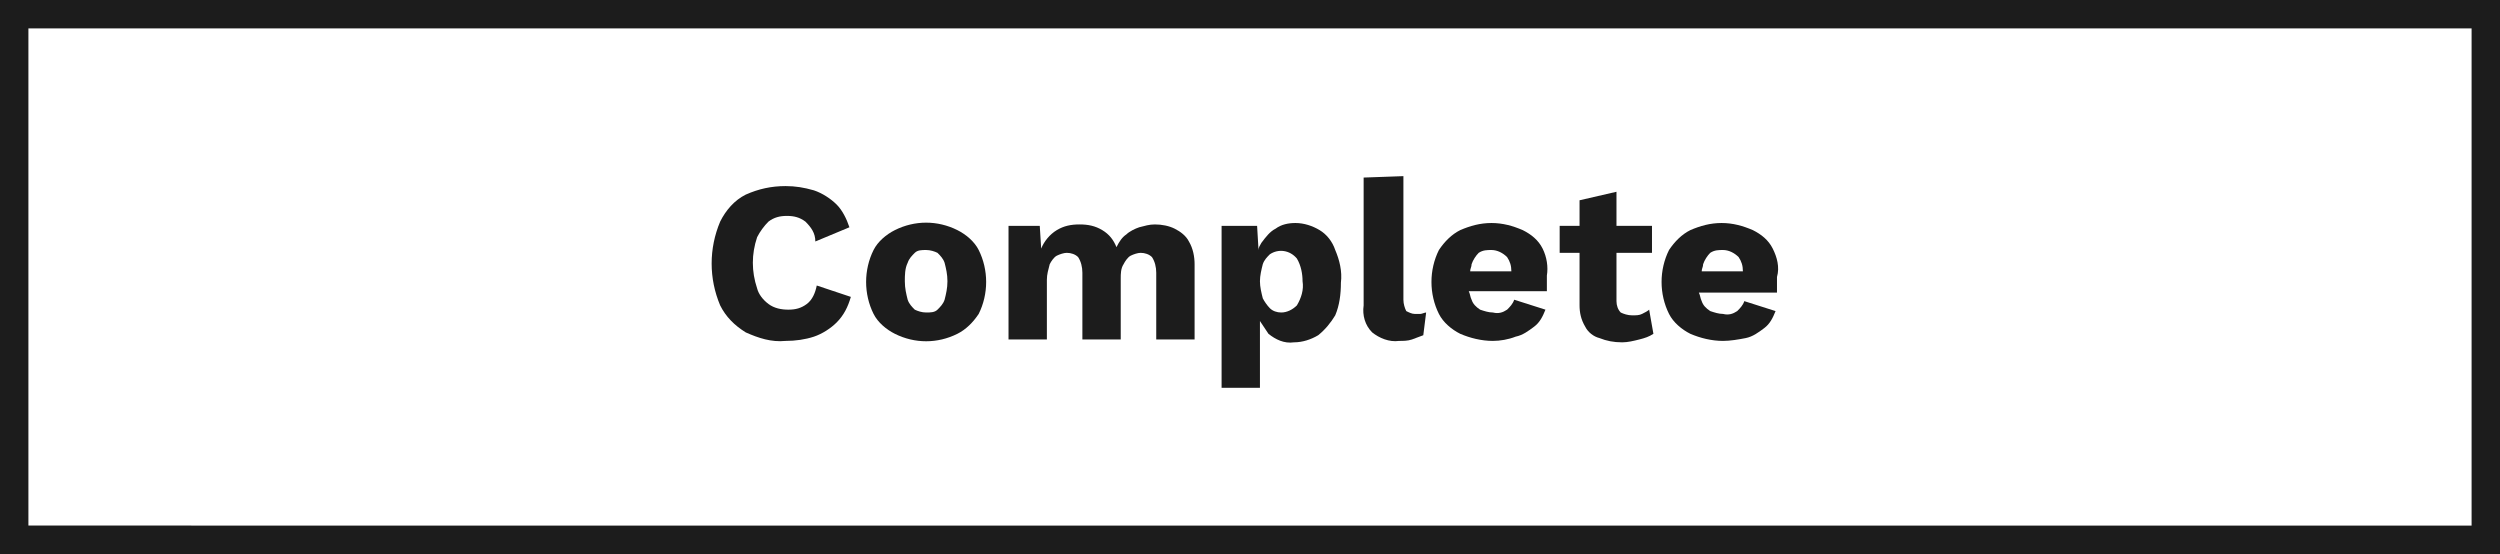
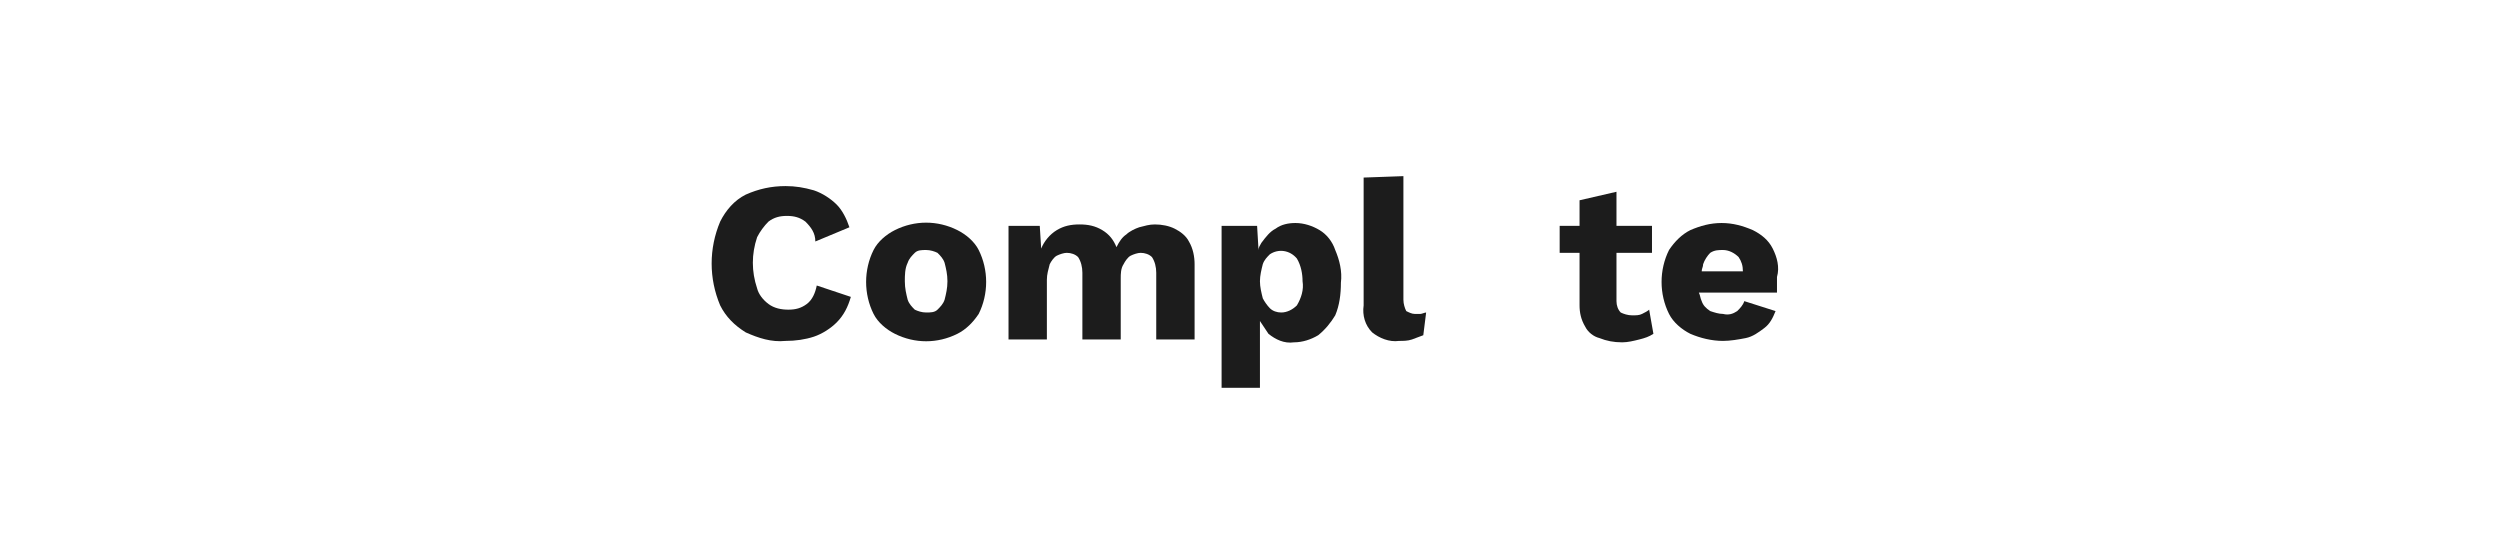
<svg xmlns="http://www.w3.org/2000/svg" version="1.1" id="en-form-nav-03.svg" x="0px" y="0px" viewBox="0 0 176 39" style="enable-background:new 0 0 176 39;" xml:space="preserve" preserveAspectRatio="xMinYMid" width="176" height="39">
  <rect x="0" y="0" width="176" height="39" fill="#808080" stroke="none" />
  <style type="text/css">
	.st0{fill-rule:evenodd;clip-rule:evenodd;fill:#FFFFFF;}
	.st1{fill:#1C1C1C;}
	.st2{fill-rule:evenodd;clip-rule:evenodd;fill:#1C1C1C;}
	.st3{fill:none;}
</style>
  <g>
    <path id="長方形_822_のコピー_3_" class="st0" d="M0,0h176v39H0V0L0,0z" />
-     <path id="長方形_822_のコピー_1_" class="st1" d="M174,2v35H2V2H174 M176,0H0v39h176V0L176,0z" />
  </g>
  <path class="st2" d="M57.5,20.1c-0.1,0.5-0.3,1-0.7,1.3c-0.4,0.3-0.8,0.4-1.3,0.4c-0.5,0-1-0.1-1.4-0.4c-0.4-0.3-0.7-0.7-0.8-1.1  c-0.2-0.6-0.3-1.2-0.3-1.8c0-0.6,0.1-1.2,0.3-1.8c0.2-0.4,0.5-0.8,0.8-1.1c0.4-0.3,0.8-0.4,1.3-0.4c0.5,0,0.9,0.1,1.3,0.4  c0.4,0.4,0.7,0.8,0.7,1.4l2.4-1c-0.2-0.6-0.5-1.2-0.9-1.6c-0.4-0.4-1-0.8-1.6-1c-0.7-0.2-1.3-0.3-2-0.3c-1,0-1.9,0.2-2.8,0.6  c-0.8,0.4-1.4,1.1-1.8,1.9c-0.8,1.9-0.8,4,0,5.9c0.4,0.8,1,1.4,1.8,1.9c0.9,0.4,1.8,0.7,2.8,0.6c0.7,0,1.4-0.1,2-0.3  c0.6-0.2,1.2-0.6,1.6-1c0.5-0.5,0.8-1.1,1-1.8L57.5,20.1z" />
  <path class="st2" d="M68.9,17.6c-0.3-0.6-0.9-1.1-1.5-1.4c-1.4-0.7-3-0.7-4.4,0v0c-0.6,0.3-1.2,0.8-1.5,1.4c-0.7,1.4-0.7,3.1,0,4.5  c0.3,0.6,0.9,1.1,1.5,1.4c1.4,0.7,3,0.7,4.4,0c0.6-0.3,1.1-0.8,1.5-1.4C69.6,20.7,69.6,19,68.9,17.6z M66.5,21.1  c-0.1,0.3-0.3,0.5-0.5,0.7c-0.2,0.2-0.5,0.2-0.8,0.2c-0.3,0-0.6-0.1-0.8-0.2c-0.2-0.2-0.4-0.4-0.5-0.7c-0.1-0.4-0.2-0.8-0.2-1.3  c0-0.4,0-0.9,0.2-1.3c0.1-0.3,0.3-0.5,0.5-0.7c0.2-0.2,0.5-0.2,0.8-0.2c0.3,0,0.6,0.1,0.8,0.2c0.2,0.2,0.4,0.4,0.5,0.7  c0.1,0.4,0.2,0.8,0.2,1.3C66.7,20.3,66.6,20.7,66.5,21.1z" />
  <path class="st2" d="M73.7,23.9v-4.2c0-0.4,0.1-0.7,0.2-1.1c0.1-0.2,0.3-0.5,0.5-0.6c0.2-0.1,0.5-0.2,0.7-0.2c0.3,0,0.6,0.1,0.8,0.3  c0.2,0.3,0.3,0.7,0.3,1.1v4.7h2.7v-4.3c0-0.3,0-0.7,0.2-1c0.1-0.2,0.3-0.5,0.5-0.6c0.2-0.1,0.5-0.2,0.7-0.2c0.3,0,0.6,0.1,0.8,0.3  c0.2,0.3,0.3,0.7,0.3,1.1v4.7h2.7v-5.3c0-0.5-0.1-1.1-0.4-1.6c-0.2-0.4-0.6-0.7-1-0.9c-0.4-0.2-0.9-0.3-1.4-0.3  c-0.4,0-0.7,0.1-1.1,0.2c-0.3,0.1-0.7,0.3-0.9,0.5c-0.3,0.2-0.5,0.5-0.7,0.9c-0.2-0.5-0.5-0.9-1-1.2c-0.5-0.3-1-0.4-1.6-0.4  c-0.6,0-1.1,0.1-1.6,0.4c-0.5,0.3-0.9,0.8-1.1,1.3l-0.1-1.6H71v8L73.7,23.9L73.7,23.9z" />
  <path class="st3" d="M88.5,21.7c0.1,0.3,0.1,0.5,0.3,0.7v-1.1L88.5,21.7z" />
  <path class="st3" d="M88.6,18.8l-0.1-1.2c-0.1,0.3-0.2,0.6-0.3,0.9L88.6,18.8z" />
  <path class="st3" d="M89.4,18c-0.2,0.2-0.4,0.4-0.5,0.7c-0.1,0.4-0.2,0.8-0.2,1.2c0,0.4,0,0.8,0.2,1.2c0.1,0.3,0.3,0.6,0.5,0.7h0  c0.2,0.2,0.5,0.3,0.8,0.3c0.4,0,0.8-0.2,1.1-0.5c0.3-0.5,0.4-1.1,0.4-1.6c0-0.6-0.1-1.1-0.4-1.6C90.9,17.7,90,17.5,89.4,18z" />
  <path class="st1" d="M94,17.6c-0.2-0.6-0.6-1.1-1.1-1.4c-0.5-0.3-1.1-0.5-1.7-0.5c-0.5,0-1,0.1-1.4,0.4c-0.4,0.2-0.7,0.6-1,1  c-0.1,0.2-0.2,0.3-0.2,0.5l-0.1-1.7H86v11.4h2.7v-4.7c0.2,0.3,0.4,0.6,0.6,0.9c0.5,0.4,1.1,0.7,1.8,0.6c0.6,0,1.2-0.2,1.7-0.5  c0.5-0.4,0.9-0.9,1.2-1.4c0.3-0.7,0.4-1.5,0.4-2.3C94.5,19.1,94.3,18.3,94,17.6z M91.3,21.5c-0.3,0.3-0.7,0.5-1.1,0.5  c-0.3,0-0.6-0.1-0.8-0.3h0c-0.2-0.2-0.4-0.5-0.5-0.7c-0.1-0.4-0.2-0.8-0.2-1.2c0-0.4,0.1-0.8,0.2-1.2c0.1-0.3,0.3-0.5,0.5-0.7  c0.6-0.4,1.4-0.3,1.9,0.3c0.3,0.5,0.4,1.1,0.4,1.6C91.8,20.4,91.6,21,91.3,21.5z" />
  <path class="st2" d="M96,12.5v9c-0.1,0.7,0.1,1.4,0.6,1.9c0.5,0.4,1.2,0.7,1.9,0.6c0.3,0,0.6,0,0.9-0.1c0.3-0.1,0.5-0.2,0.8-0.3  l0.2-1.6c-0.1,0-0.3,0.1-0.4,0.1c-0.1,0-0.3,0-0.4,0c-0.2,0-0.4-0.1-0.6-0.2c-0.1-0.2-0.2-0.5-0.2-0.8v-8.7L96,12.5L96,12.5z" />
  <path class="st3" d="M103.5,19.1h-0.9v1.5h0.9c0-0.2,0-0.4,0-0.6C103.4,19.6,103.5,19.4,103.5,19.1z" />
  <path class="st3" d="M107.8,19.1h-1.3c0,0.2,0,0.3,0,0.5L107.8,19.1z" />
  <path class="st3" d="M106.1,18.1c-0.2-0.3-0.6-0.5-1.1-0.5c-0.3,0-0.6,0.1-0.9,0.2c-0.3,0.2-0.4,0.4-0.5,0.8  c-0.1,0.2-0.1,0.3-0.1,0.5h2.9C106.4,18.8,106.3,18.4,106.1,18.1z" />
-   <path class="st1" d="M108.6,17.5c-0.3-0.6-0.8-1-1.4-1.3c-0.7-0.3-1.4-0.5-2.2-0.5c-0.8,0-1.5,0.2-2.2,0.5c-0.6,0.3-1.1,0.8-1.5,1.4  c-0.7,1.4-0.7,3.1,0,4.5c0.3,0.6,0.9,1.1,1.5,1.4c0.7,0.3,1.5,0.5,2.3,0.5c0.5,0,1.1-0.1,1.6-0.3c0.5-0.1,0.9-0.4,1.3-0.7  c0.4-0.3,0.6-0.7,0.8-1.2l-2.2-0.7c-0.1,0.3-0.3,0.5-0.5,0.7c-0.3,0.2-0.6,0.3-1,0.2c-0.3,0-0.6-0.1-0.9-0.2  c-0.3-0.2-0.5-0.4-0.6-0.7c-0.1-0.2-0.1-0.4-0.2-0.6h5.5c0-0.2,0-0.3,0-0.5c0-0.2,0-0.4,0-0.6C109,18.8,108.9,18.1,108.6,17.5z   M103.5,19.1c0-0.2,0.1-0.3,0.1-0.5c0.1-0.3,0.3-0.6,0.5-0.8c0.3-0.2,0.6-0.2,0.9-0.2c0.4,0,0.8,0.2,1.1,0.5c0.2,0.3,0.3,0.6,0.3,1  H103.5z" />
  <path class="st2" d="M111.2,14.1v7.4c0,0.5,0.1,1,0.4,1.5c0.2,0.4,0.6,0.7,1,0.8c0.5,0.2,1,0.3,1.6,0.3c0.4,0,0.8-0.1,1.2-0.2  c0.4-0.1,0.7-0.2,1-0.4l-0.3-1.7c-0.1,0.1-0.3,0.2-0.5,0.3c-0.2,0.1-0.4,0.1-0.7,0.1c-0.3,0-0.6-0.1-0.8-0.2  c-0.2-0.2-0.3-0.5-0.3-0.8v-7.7L111.2,14.1z" />
  <rect x="109.8" y="15.9" class="st2" width="6.5" height="1.9" />
  <path class="st3" d="M124,19.1h-1.3c0,0.2,0.1,0.3,0,0.5L124,19.1z" />
  <path class="st3" d="M119.8,19.1h-0.9v1.5h0.9c0-0.2,0-0.4,0-0.6C119.7,19.6,119.7,19.4,119.8,19.1z" />
-   <path class="st3" d="M122.4,18.1c-0.2-0.3-0.6-0.5-1.1-0.5c-0.3,0-0.6,0.1-0.9,0.2c-0.3,0.2-0.4,0.4-0.5,0.8  c-0.1,0.2-0.1,0.3-0.1,0.5h2.9C122.6,18.8,122.5,18.4,122.4,18.1z" />
  <path class="st1" d="M124.8,17.5c-0.3-0.6-0.8-1-1.4-1.3c-0.7-0.3-1.4-0.5-2.2-0.5c-0.8,0-1.5,0.2-2.2,0.5c-0.6,0.3-1.1,0.8-1.5,1.4  c-0.7,1.4-0.7,3.1,0,4.5c0.3,0.6,0.9,1.1,1.5,1.4c0.7,0.3,1.5,0.5,2.3,0.5c0.5,0,1.1-0.1,1.6-0.2h0c0.5-0.1,0.9-0.4,1.3-0.7  c0.4-0.3,0.6-0.7,0.8-1.2l-2.2-0.7c-0.1,0.3-0.3,0.5-0.5,0.7c-0.3,0.2-0.6,0.3-1,0.2c-0.3,0-0.6-0.1-0.9-0.2  c-0.3-0.2-0.5-0.4-0.6-0.7c-0.1-0.2-0.1-0.4-0.2-0.6h5.5c0-0.2,0-0.3,0-0.5c0-0.2,0-0.4,0-0.6C125.3,18.8,125.1,18.1,124.8,17.5z   M119.8,19.1c0-0.2,0.1-0.3,0.1-0.5c0.1-0.3,0.3-0.6,0.5-0.8c0.3-0.2,0.6-0.2,0.9-0.2c0.4,0,0.8,0.2,1.1,0.5c0.2,0.3,0.3,0.6,0.3,1  H119.8z" />
</svg>